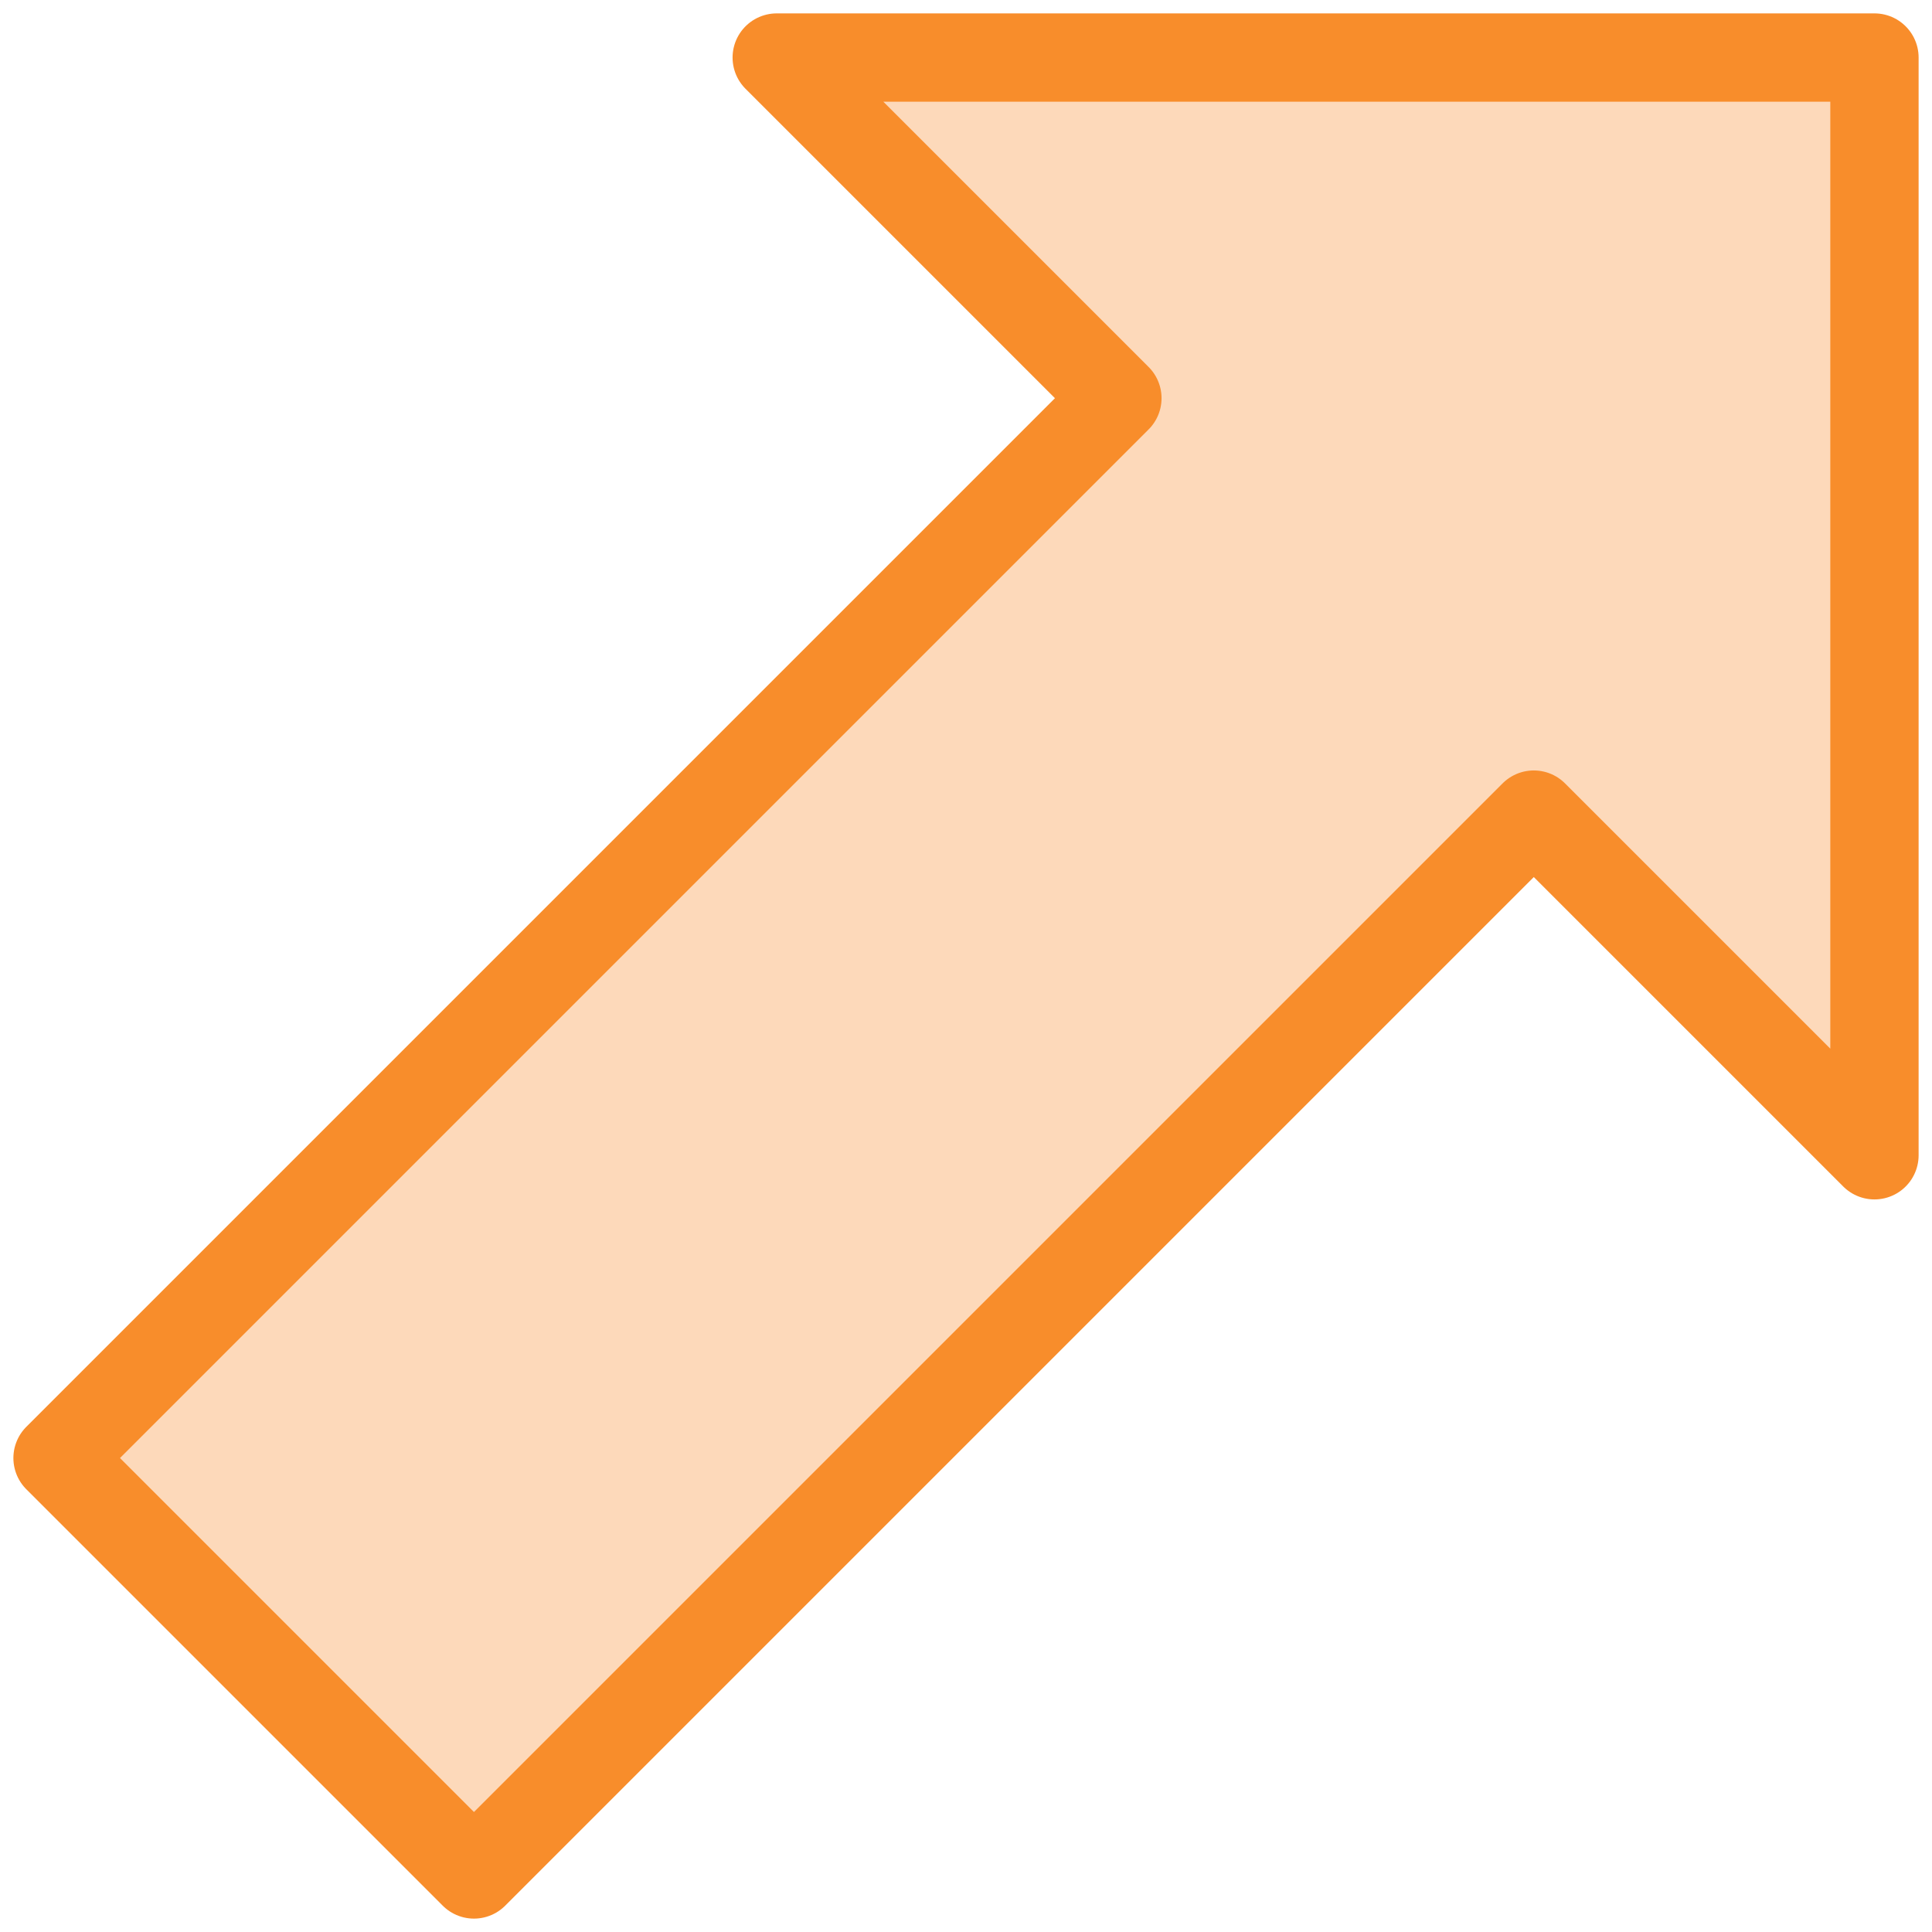
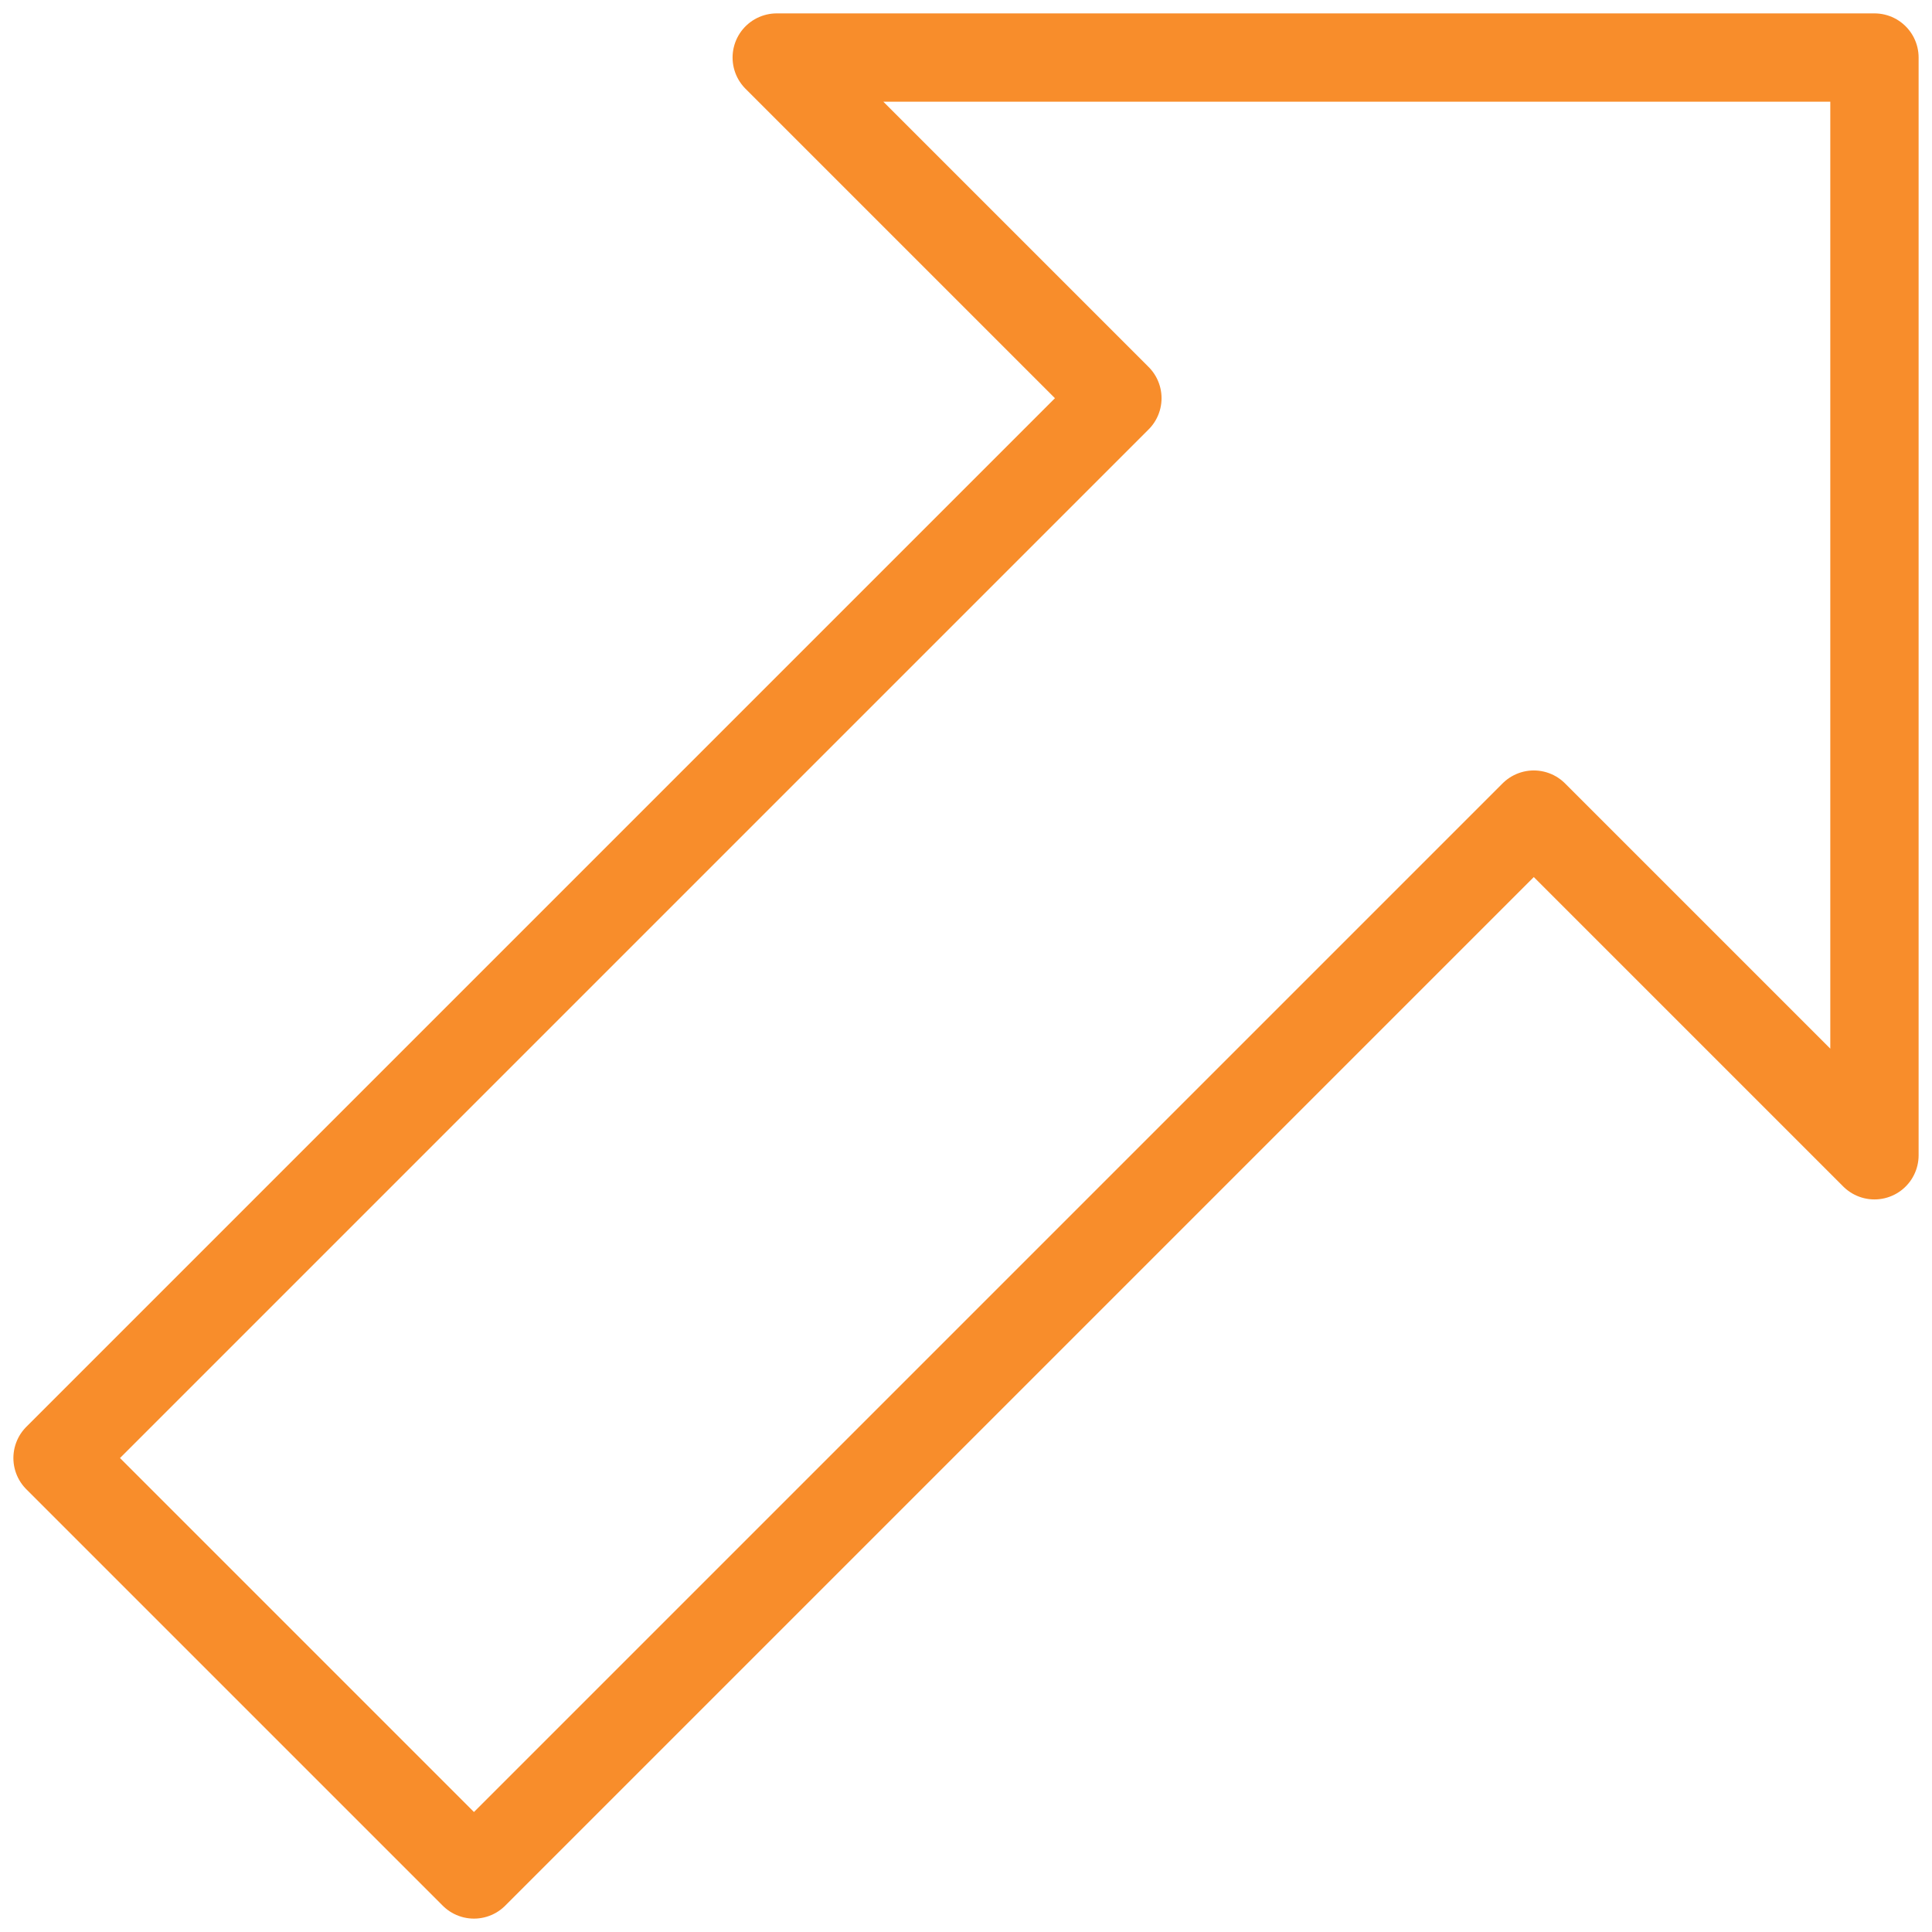
<svg xmlns="http://www.w3.org/2000/svg" width="28" height="28" viewBox="0 0 28 28" fill="none">
-   <path d="M11.257 0.834H27.166V16.743L22.229 11.806L6.869 27.166L0.834 21.131L16.194 5.771L11.257 0.834Z" fill="#FDD9BA" />
  <path d="M11.257 0.834H27.166V16.743L22.229 11.806L6.869 27.166L0.834 21.131L16.194 5.771L11.257 0.834Z" stroke="#F88D2B" stroke-width="1.28" stroke-linecap="round" stroke-linejoin="round" />
</svg>